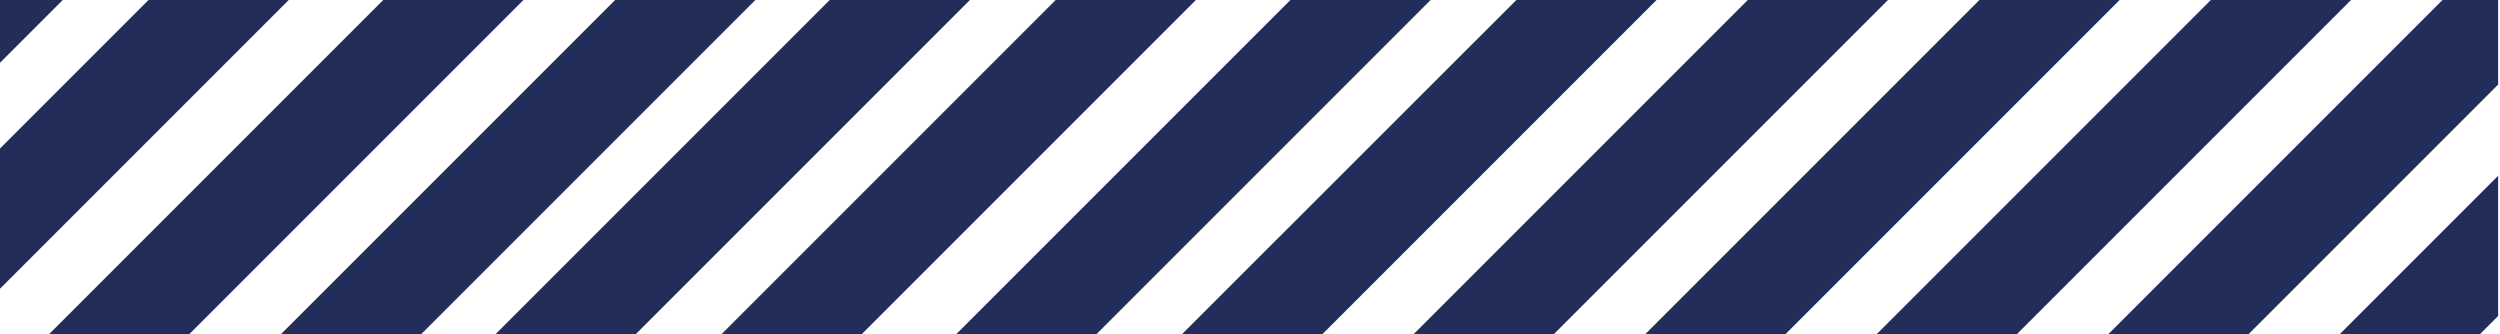
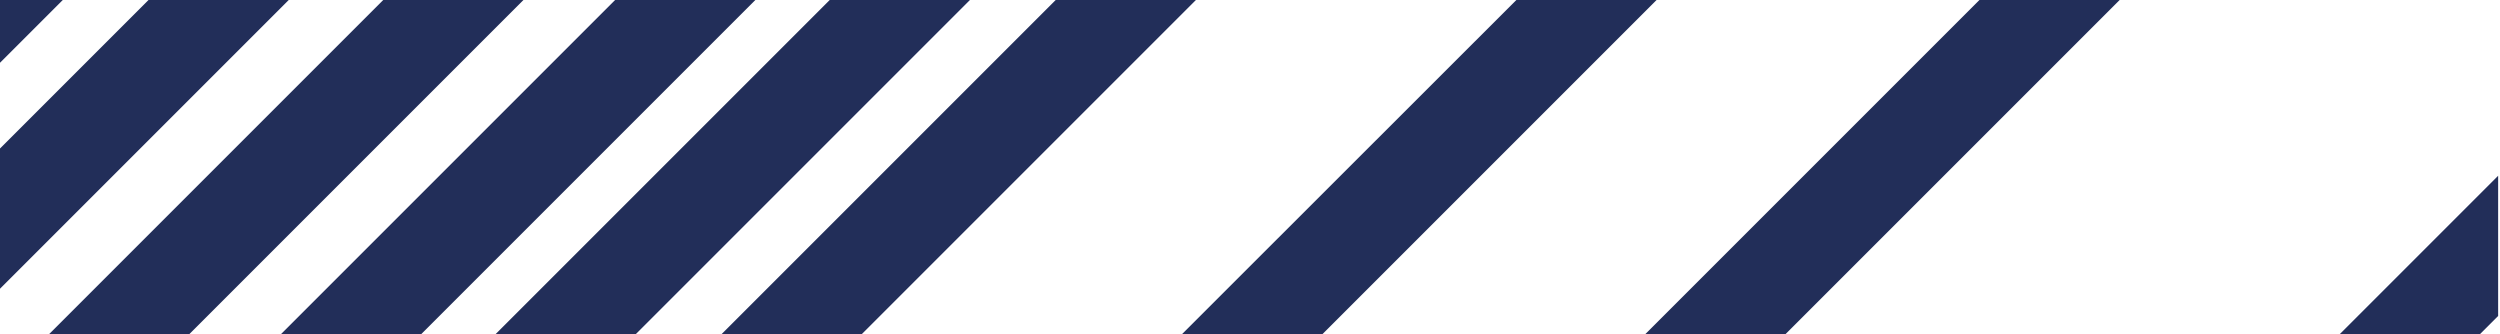
<svg xmlns="http://www.w3.org/2000/svg" width="262" height="35" viewBox="0 0 262 35" fill="none">
  <path d="M64.465 0L29.465 35H44.16L79.16 0H64.465Z" fill="#222E59" />
  <path d="M86.954 0L51.954 35H66.649L101.649 0H86.954Z" fill="#222E59" />
  <path d="M110.635 0L75.635 35H90.33L125.33 0H110.635Z" fill="#222E59" />
-   <path d="M135.234 0L100.234 35H114.929L149.929 0H135.234Z" fill="#222E59" />
  <mask id="mask0_1_112" style="mask-type:luminance" maskUnits="userSpaceOnUse" x="0" y="0" width="262" height="35">
    <path d="M261.805 0H0V35H261.805V0Z" fill="white" />
  </mask>
  <g mask="url(#mask0_1_112)">
-     <path d="M67.189 -97.784L-65.804 35.209L-58.45 42.564L74.544 -90.43L67.189 -97.784Z" fill="#222E59" />
    <path d="M54.478 -110.494L-78.515 22.5L-71.161 29.855L61.833 -103.139L54.478 -110.494Z" fill="#222E59" />
  </g>
  <path d="M0 0V6.578L6.578 0H0Z" fill="#222E59" />
  <path d="M15.564 0L0 15.564V30.259L30.259 0H15.564Z" fill="#222E59" />
  <path d="M40.163 0L5.163 35H19.858L54.858 0H40.163Z" fill="#222E59" />
  <path d="M158.915 0L123.891 35H138.61L173.61 0H158.915Z" fill="#222E59" />
-   <path d="M183.167 0L148.167 35H162.862L197.862 0H183.167Z" fill="#222E59" />
  <path d="M207.443 0L172.443 35H187.138L222.138 0H207.443Z" fill="#222E59" />
-   <path d="M231.695 0L196.695 35H211.39L246.39 0H231.695Z" fill="#222E59" />
-   <path d="M255.972 0L220.972 35H235.667L261.805 8.862V0H255.972Z" fill="#222E59" />
  <path d="M245.224 35H259.919L261.805 33.113V18.418L245.224 35Z" fill="#222E59" />
</svg>